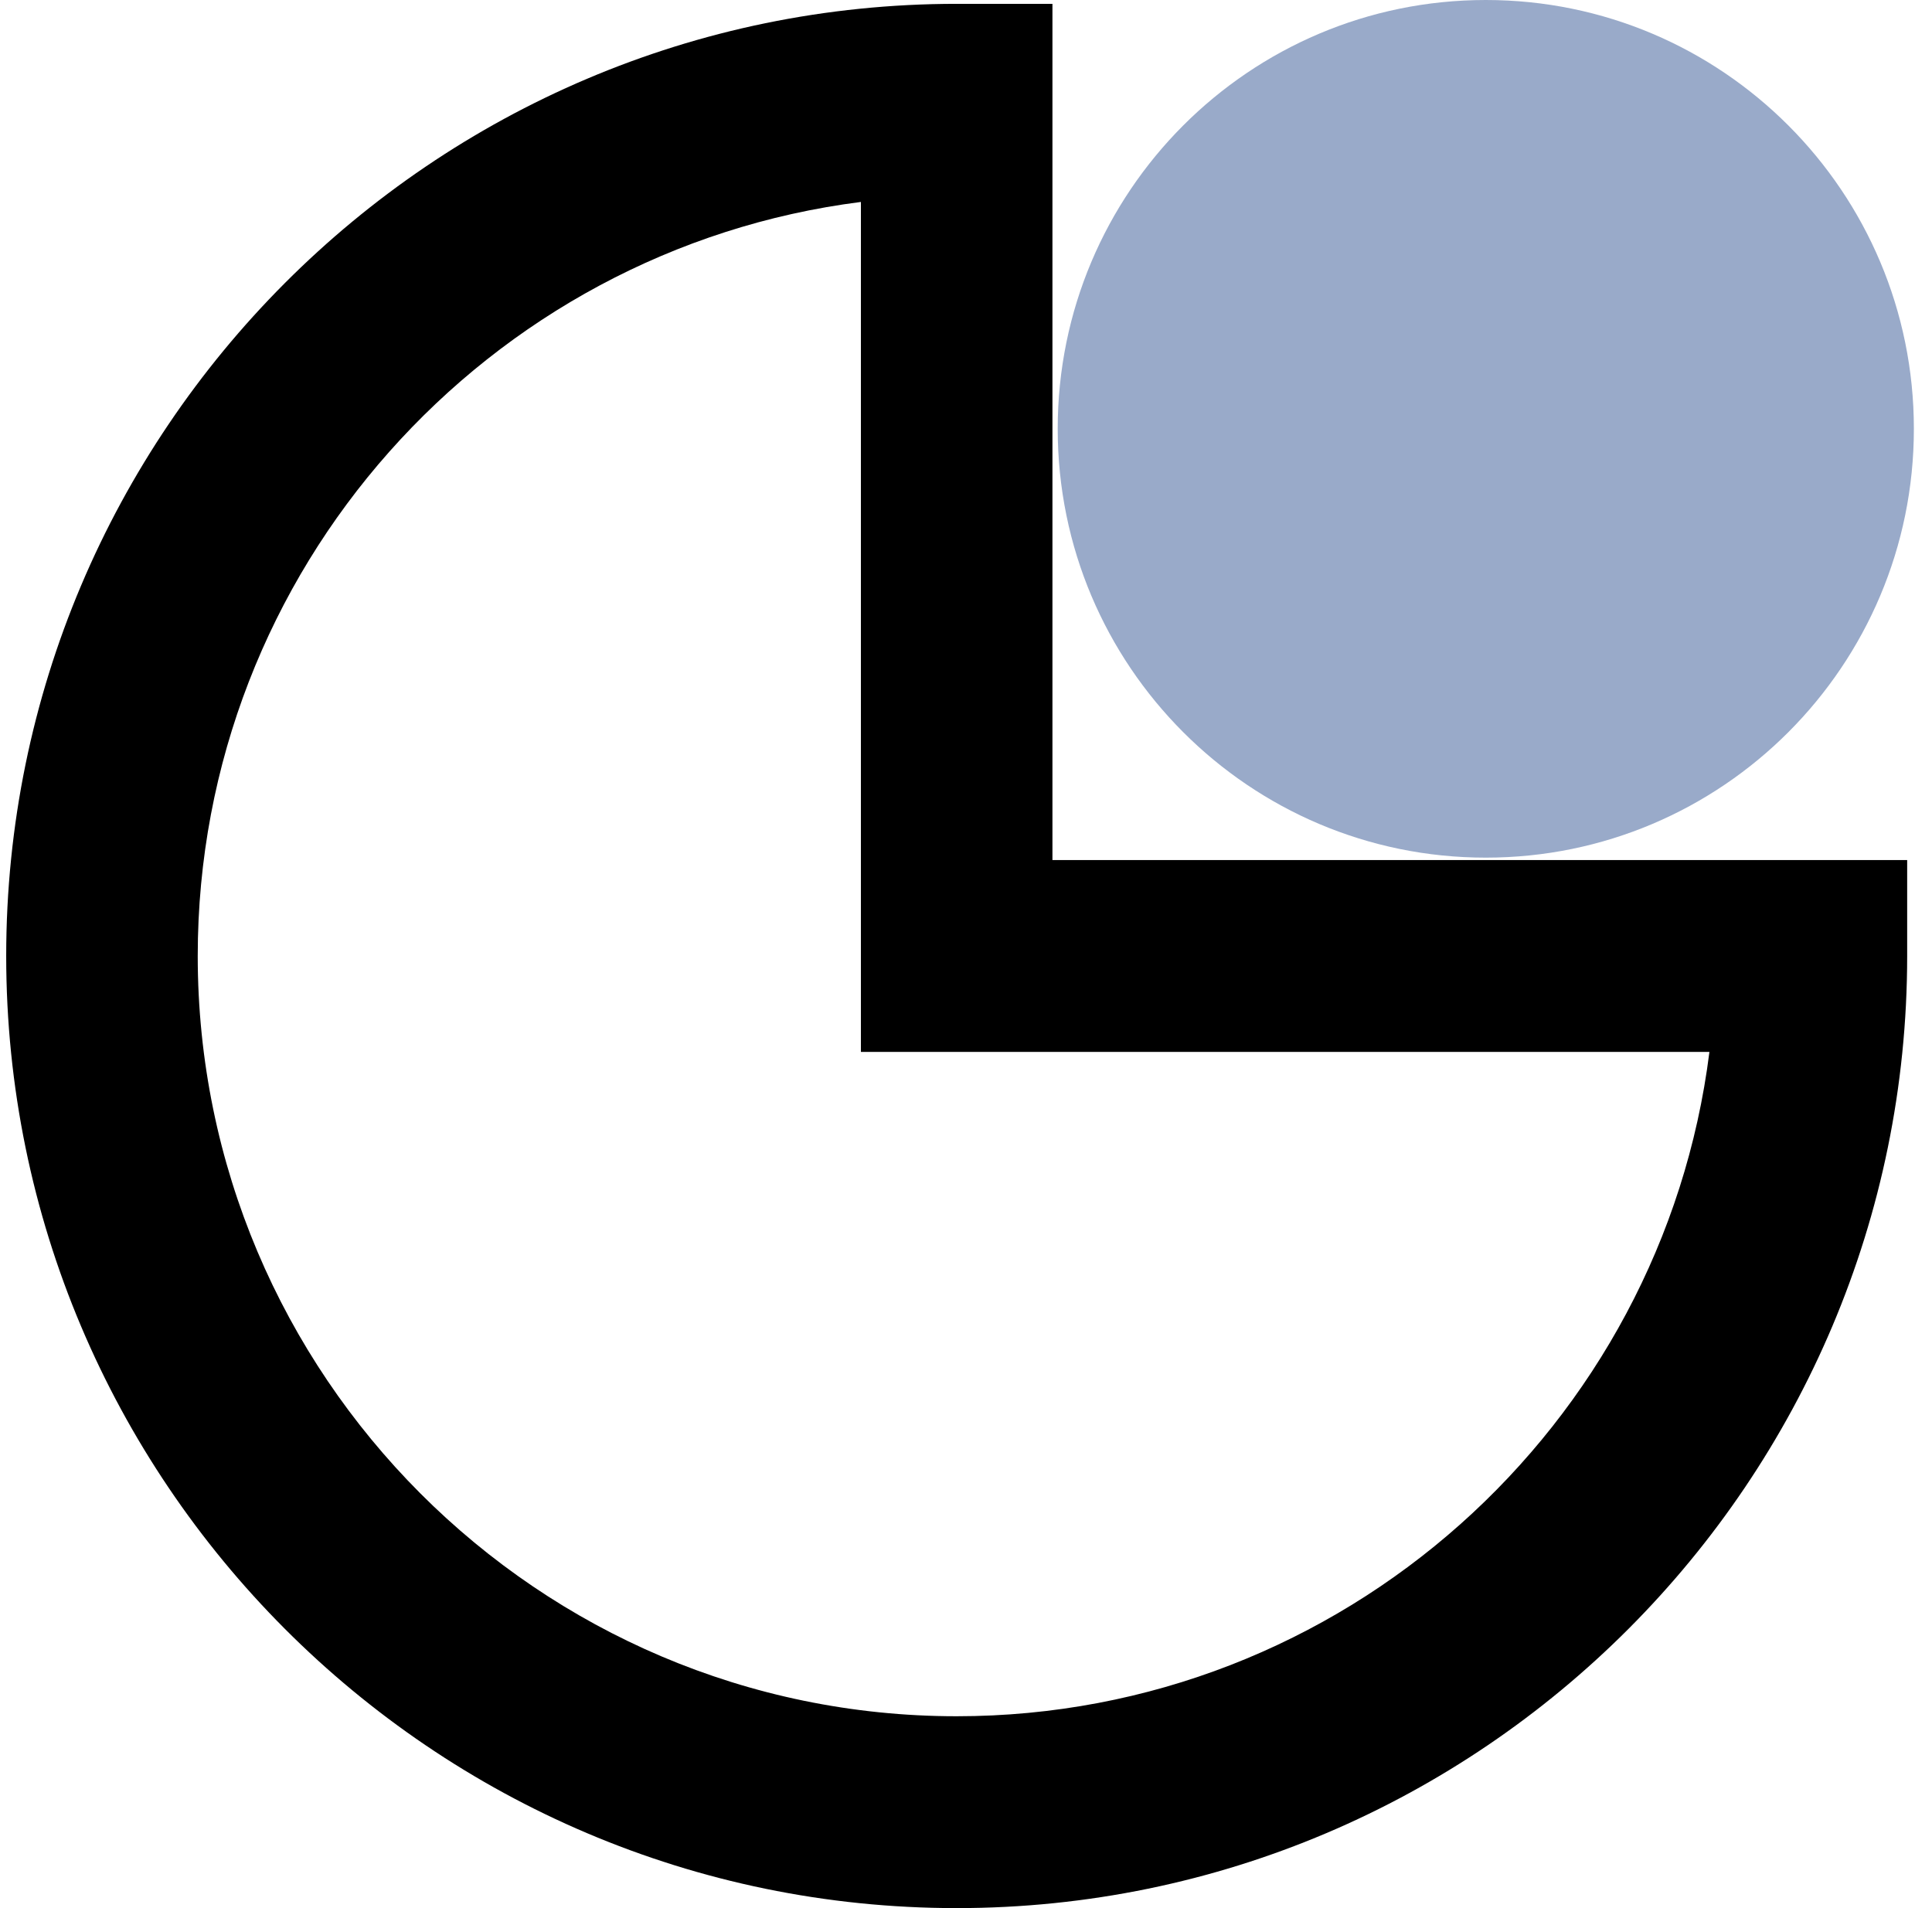
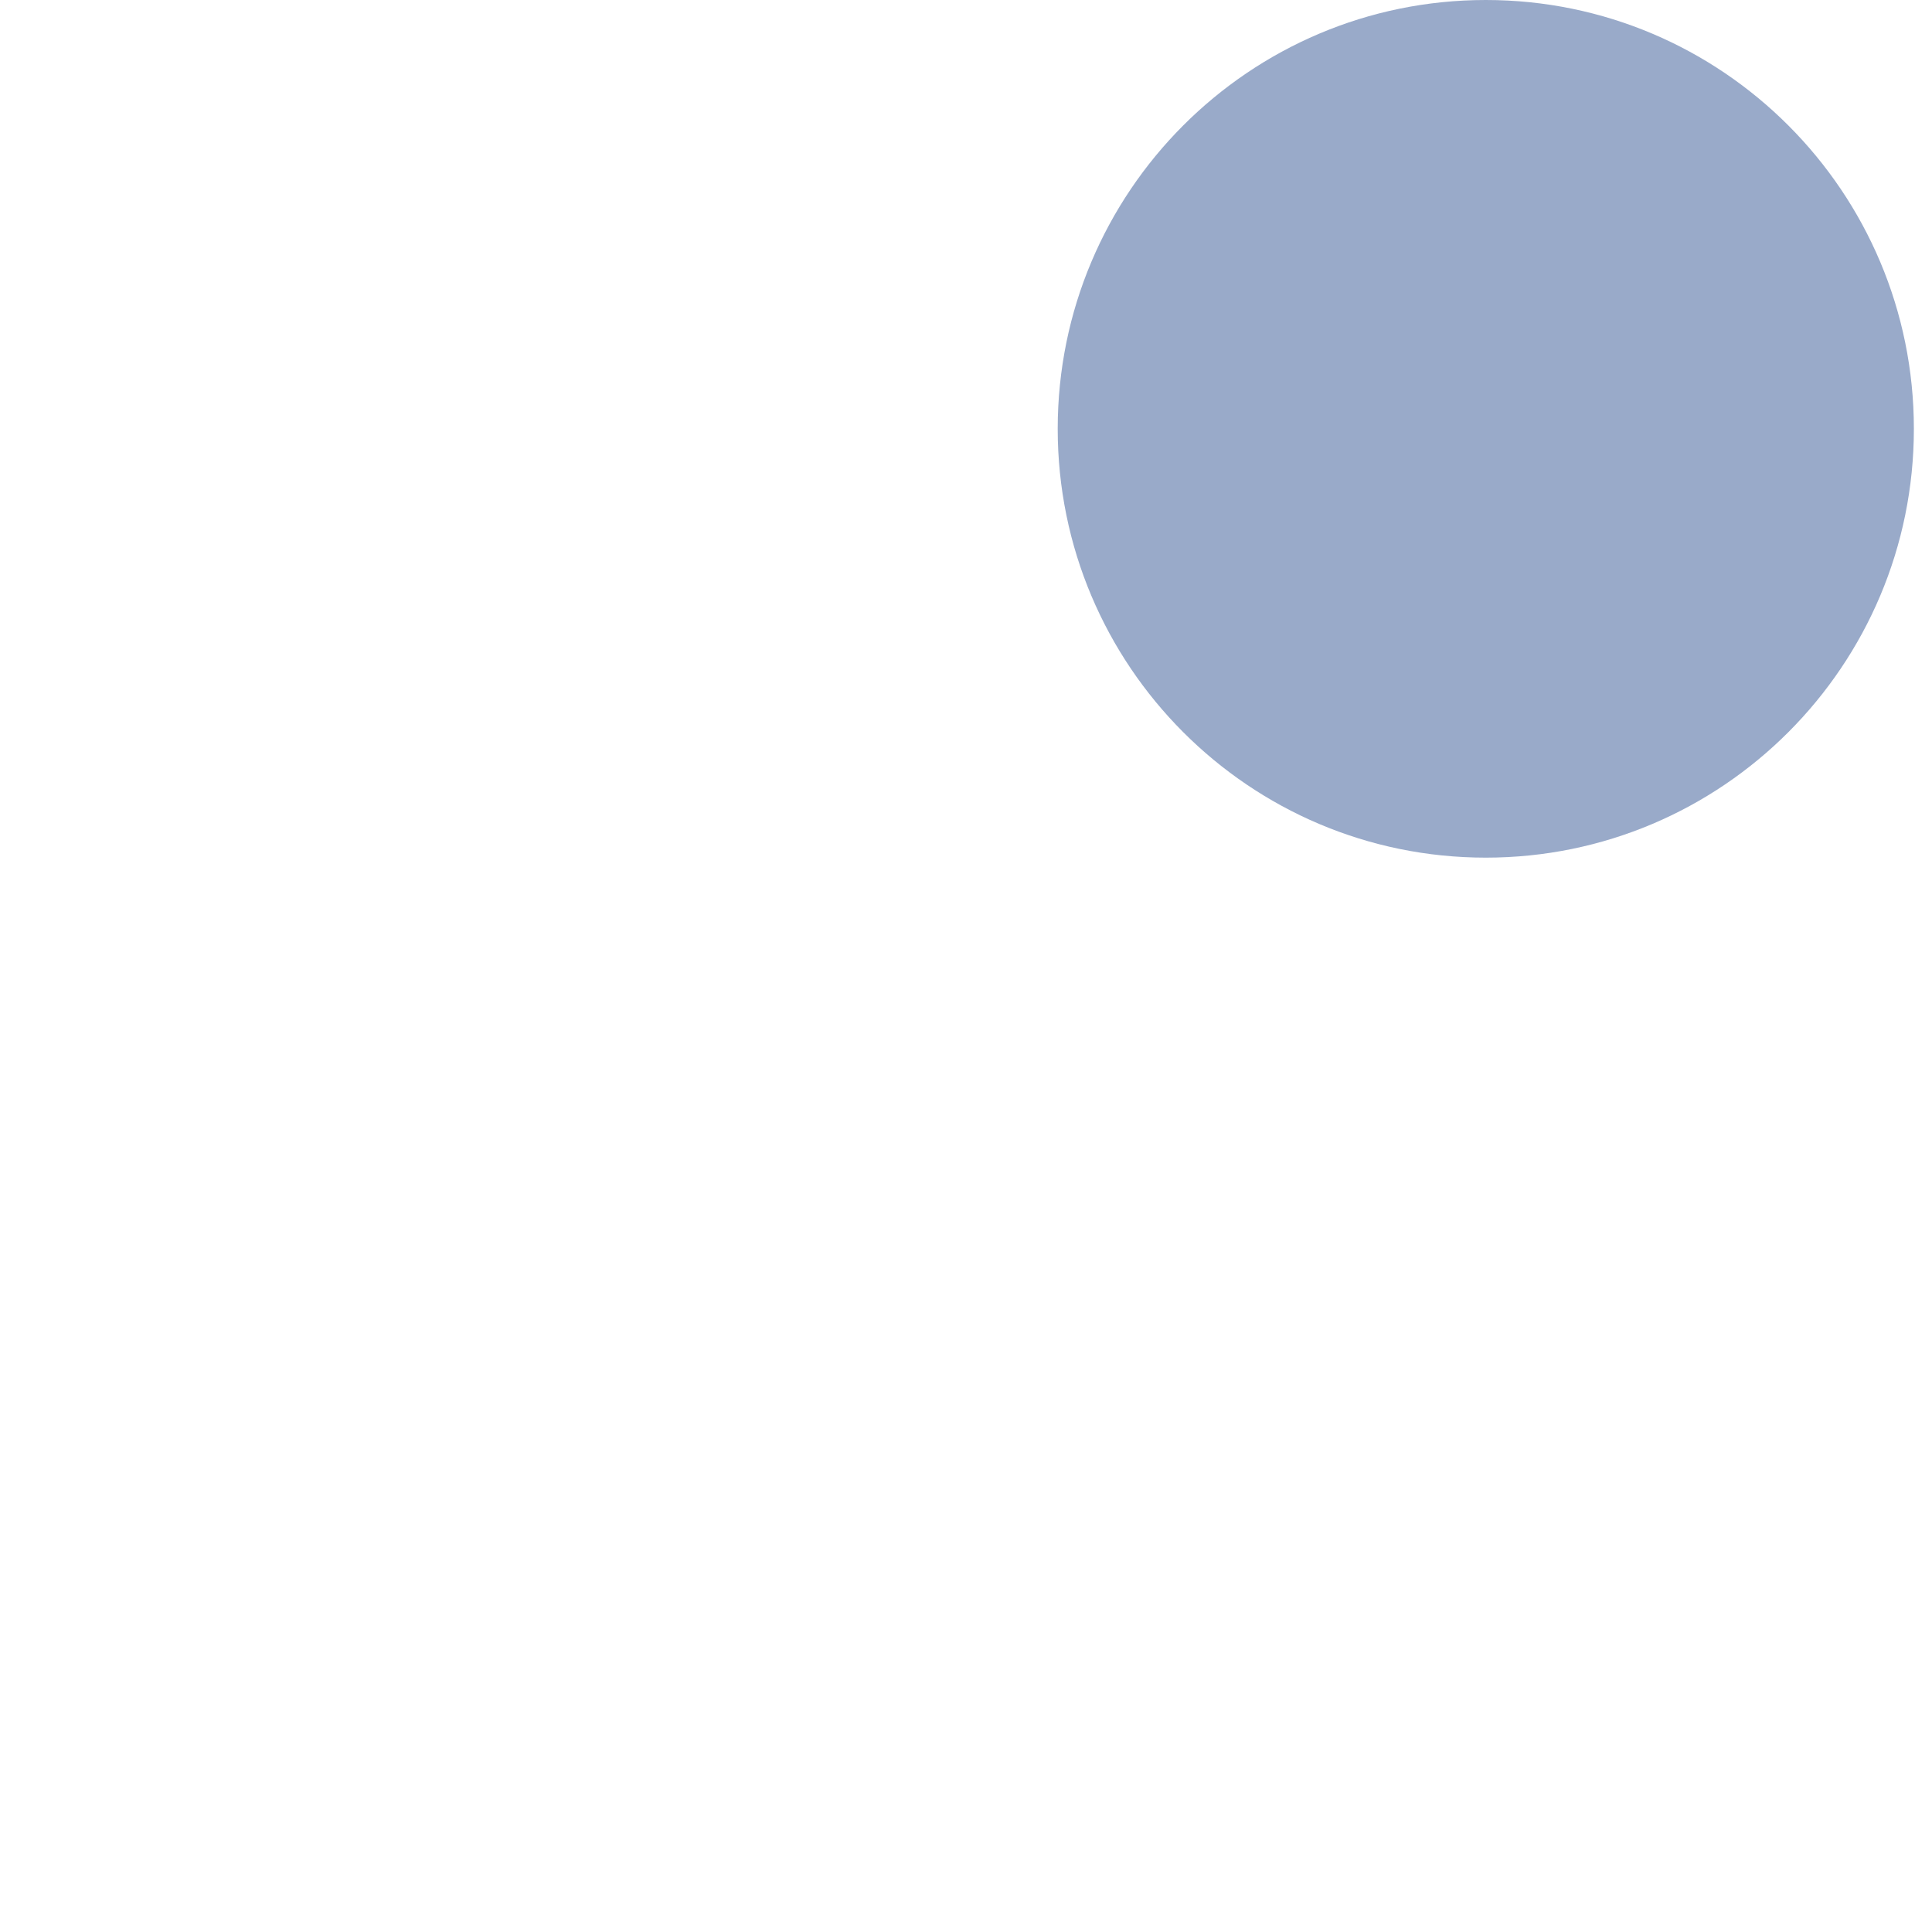
<svg xmlns="http://www.w3.org/2000/svg" width="81" height="80" viewBox="0 0 81 80" fill="none">
-   <path d="M62.292 35.958C72.204 35.958 80.24 27.908 80.24 17.979C80.24 8.049 72.204 0 62.292 0C52.38 0 44.345 8.049 44.345 17.979C44.345 27.908 52.38 35.958 62.292 35.958Z" fill="#99AAC9" />
-   <path d="M40.109 80C18.127 80 0.26 62.081 0.26 40.08C0.26 18.079 18.127 0.161 40.109 0.161H44.124V36.058H79.959V40.08C79.959 62.081 62.092 80 40.109 80ZM36.094 8.467C20.436 10.457 8.29 23.871 8.29 40.08C8.29 57.657 22.564 71.956 40.109 71.956C56.29 71.956 69.7 59.789 71.668 44.103H36.094V8.467Z" fill="black" />
+   <path d="M62.292 35.958C72.204 35.958 80.24 27.908 80.24 17.979C80.24 8.049 72.204 0 62.292 0C52.38 0 44.345 8.049 44.345 17.979C44.345 27.908 52.38 35.958 62.292 35.958" fill="#99AAC9" />
</svg>